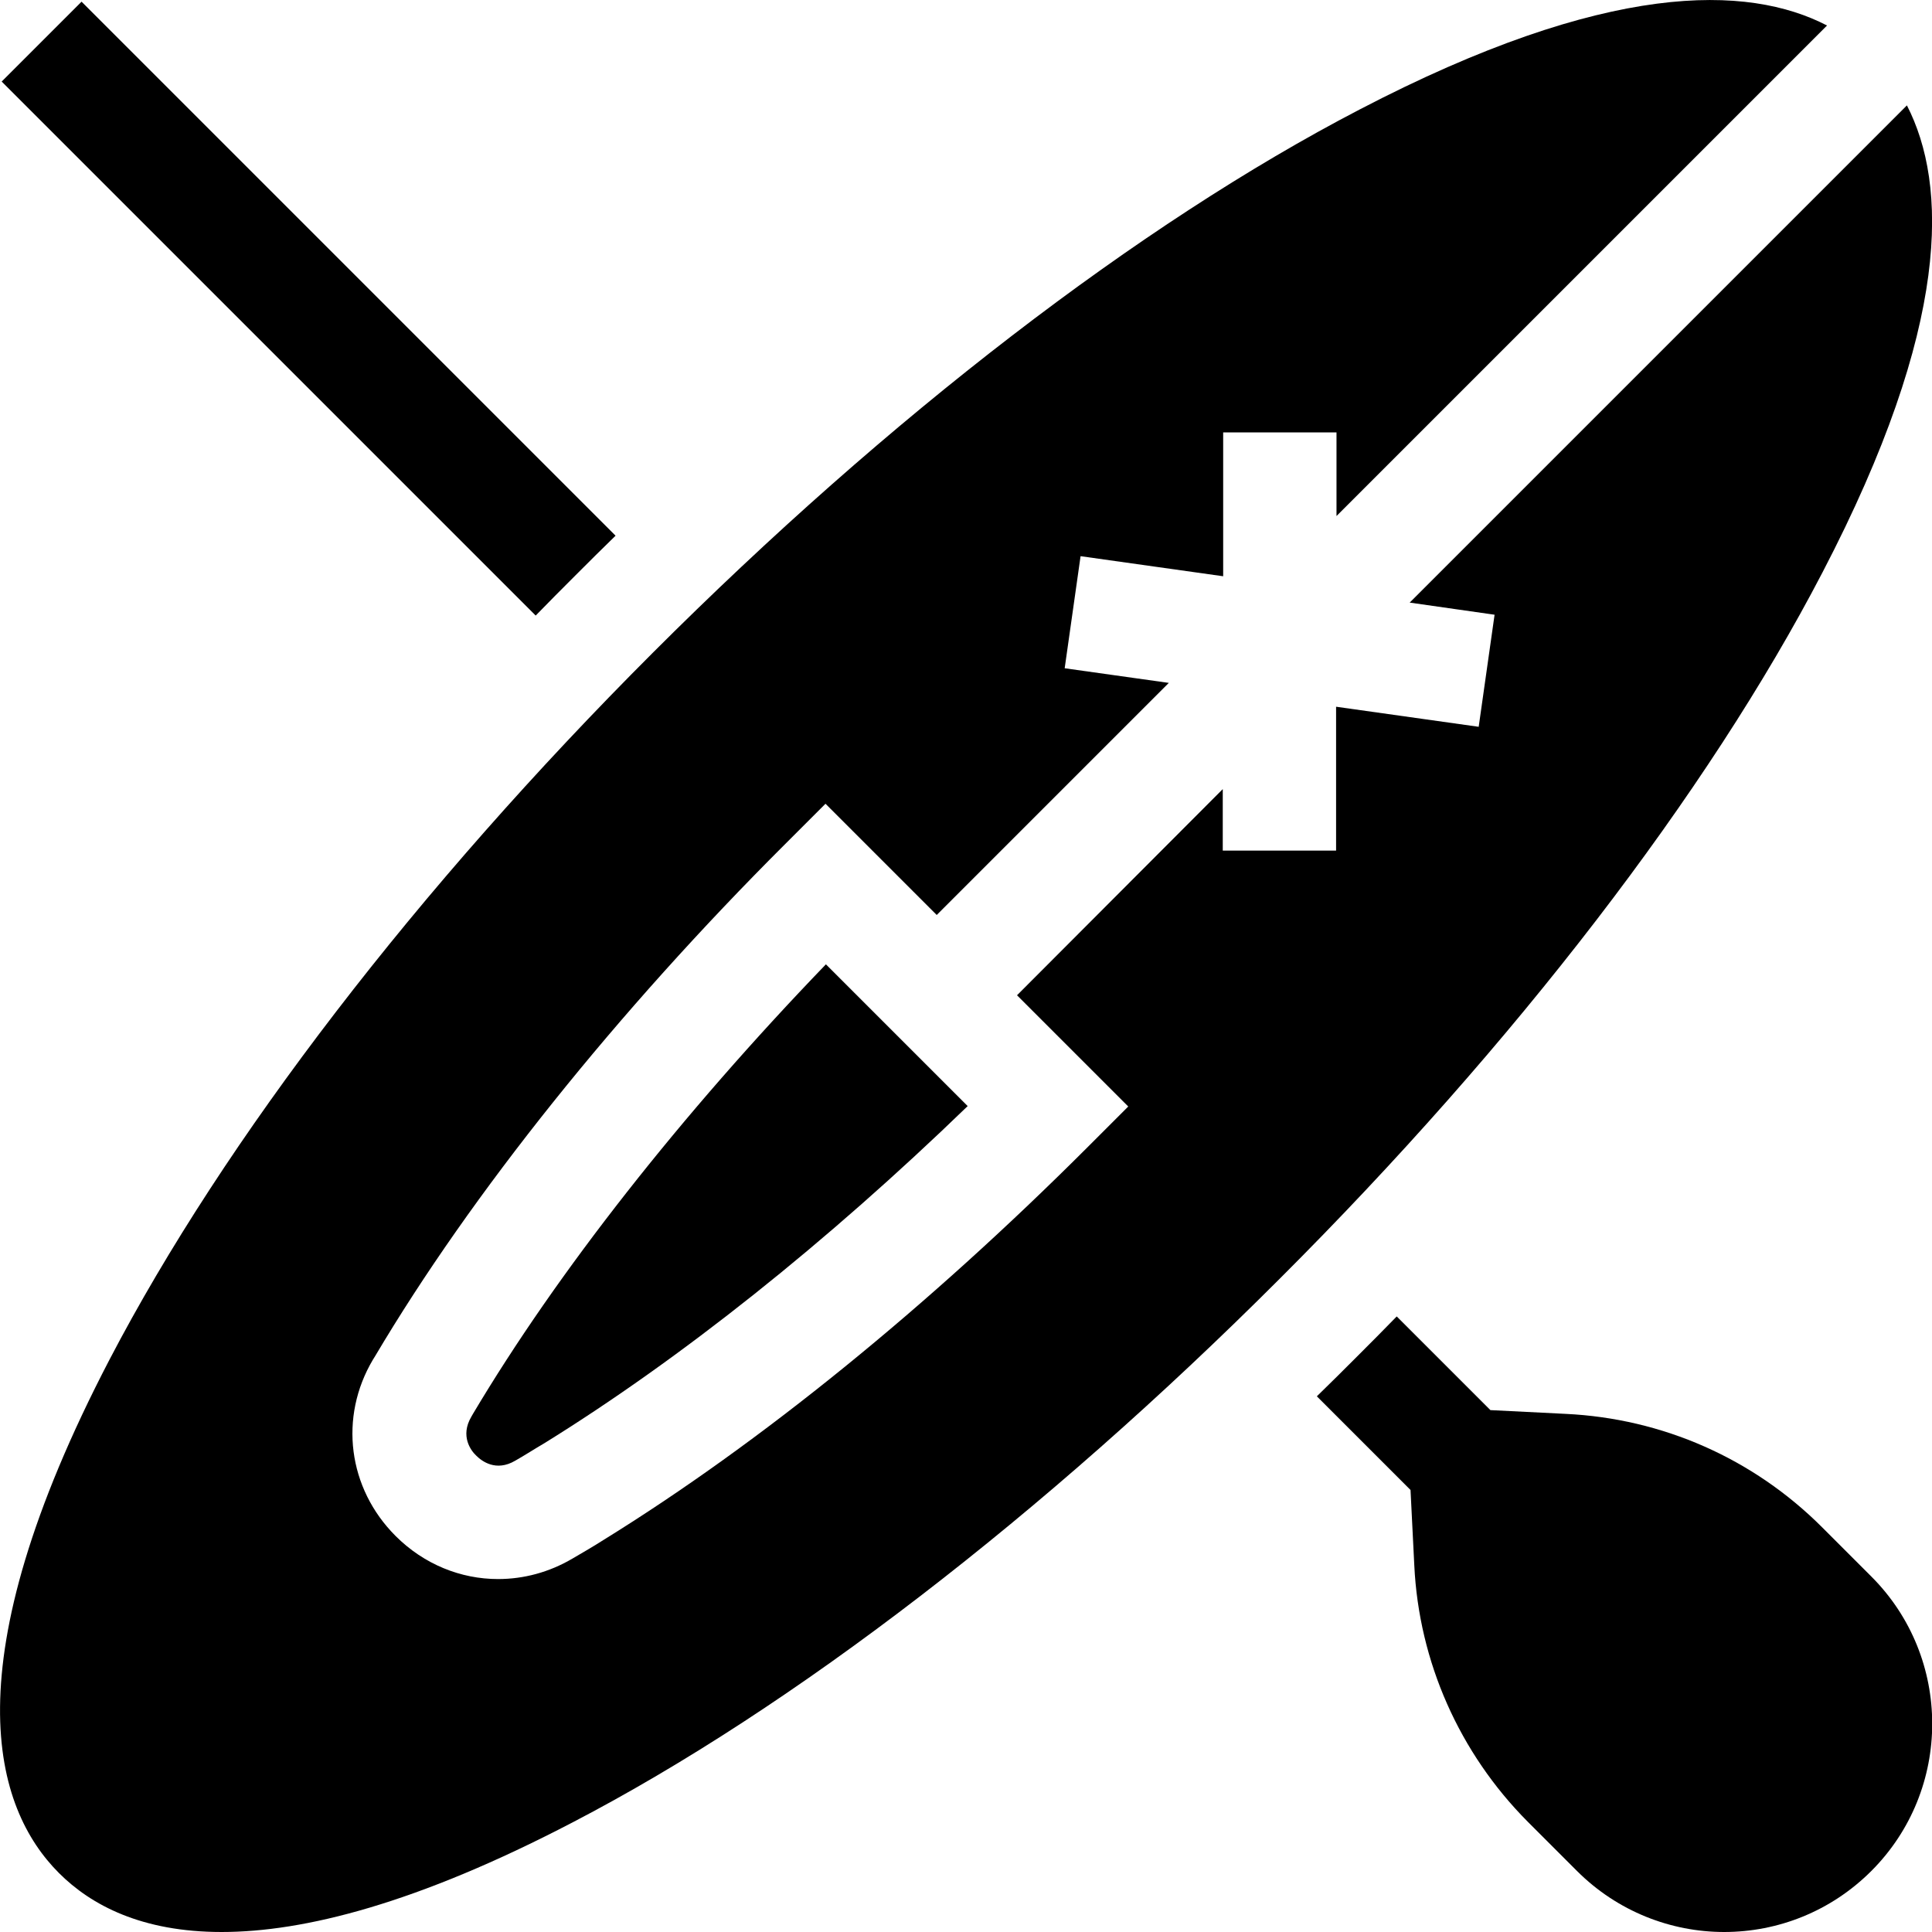
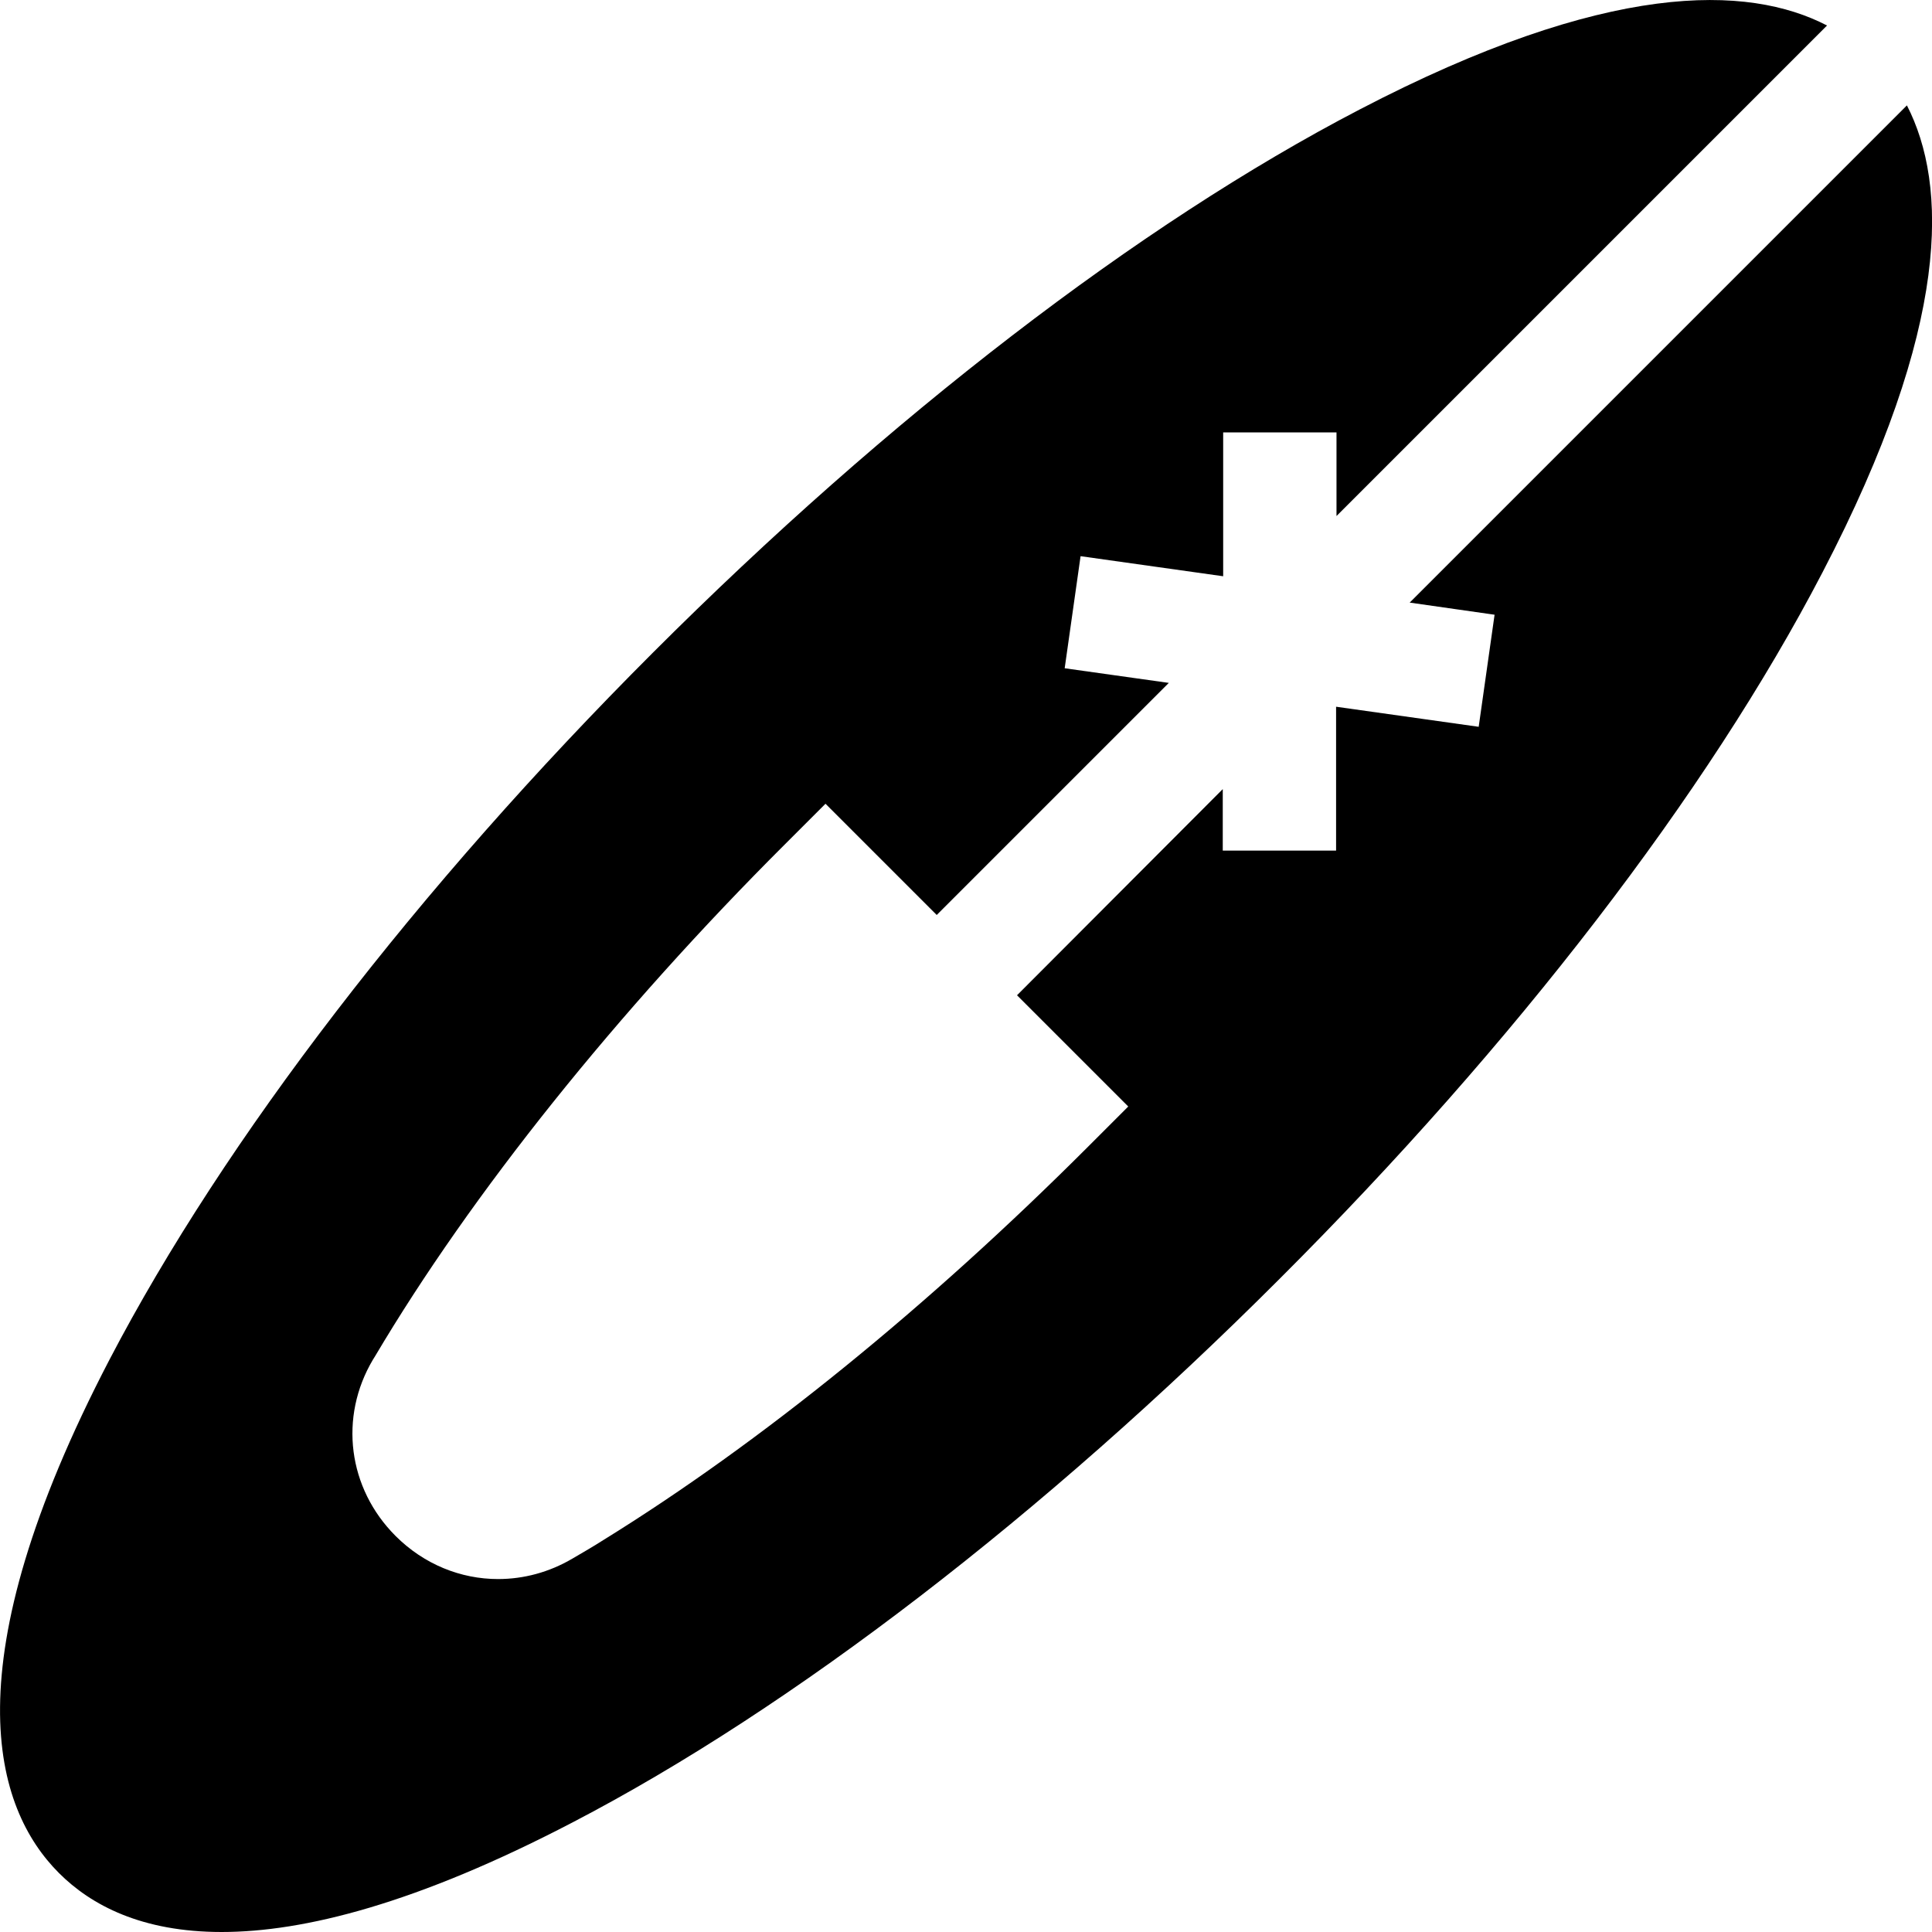
<svg xmlns="http://www.w3.org/2000/svg" version="1.1" id="Capa_1" x="0px" y="0px" viewBox="0 0 462 462" style="enable-background:new 0 0 462 462;" xml:space="preserve">
  <g>
-     <path d="M147.2,128.1L19.5,0.4L0.4,19.5l127.7,127.7c3.1-3.2,6.3-6.4,9.5-9.6C140.8,134.4,144,131.2,147.2,128.1L147.2,128.1z" />
-     <path d="M113.1,338.1l-0.4,0.7c-2.7,4.6-0.1,8.1,1.2,9.3c1.3,1.3,4.7,3.9,9.3,1.2c2.3-1.3,4.6-2.8,7-4.2   c32.6-20.2,67.4-47.9,101.2-80.6l-33.9-33.9C162.9,266.5,133.2,304.3,113.1,338.1L113.1,338.1z" />
    <path d="M435.8,136.9c30.9-59.3,29.9-92.8,20.2-111.7L337.1,144.1l20.3,2.9l-3.8,26.8l-34.1-4.8v34.4h-27.1v-14.7L243.2,238   l26.6,26.6l-9.6,9.6c-38.3,38.3-78.3,70.8-115.8,94c-2.5,1.6-5.1,3.1-7.5,4.5c-5.6,3.3-11.7,4.9-17.8,4.9   c-8.9,0-17.7-3.5-24.5-10.3c-11.4-11.4-13.6-28.4-5.4-42.2l0.5-0.8c23-38.8,57.8-82.3,98.1-122.5l9.6-9.6l26.6,26.6l55.5-55.5   l-24.9-3.5l3.8-26.8l34.1,4.8v-34.4h27.1v20L436.9,6.1C418-3.7,384.4-4.7,325.1,26.2c-52.7,27.4-112.7,73.6-169,129.9   c-56.3,56.3-102.4,116.3-129.9,169C-12,398.4-1.4,432.4,14.1,447.9C21.8,455.6,33.9,462,53,462c19.7,0,46.7-6.8,83.9-26.2   c52.7-27.4,112.7-73.6,169-129.9C362.3,249.6,408.4,189.6,435.8,136.9L435.8,136.9z" />
-     <path d="M435.7,365.2c-16.4-16.4-38.1-26-61.3-27.1l-18-0.9L334,314.8c-3.1,3.2-6.3,6.4-9.5,9.6c-3.2,3.2-6.4,6.4-9.6,9.5   l22.4,22.4l0.9,18c1.1,23.1,10.8,44.9,27.1,61.3l11.8,11.8c9.7,9.7,22.5,14.6,35.2,14.6c12.8,0,25.5-4.9,35.2-14.6   c19.4-19.4,19.4-51,0-70.4L435.7,365.2z" />
  </g>
</svg>